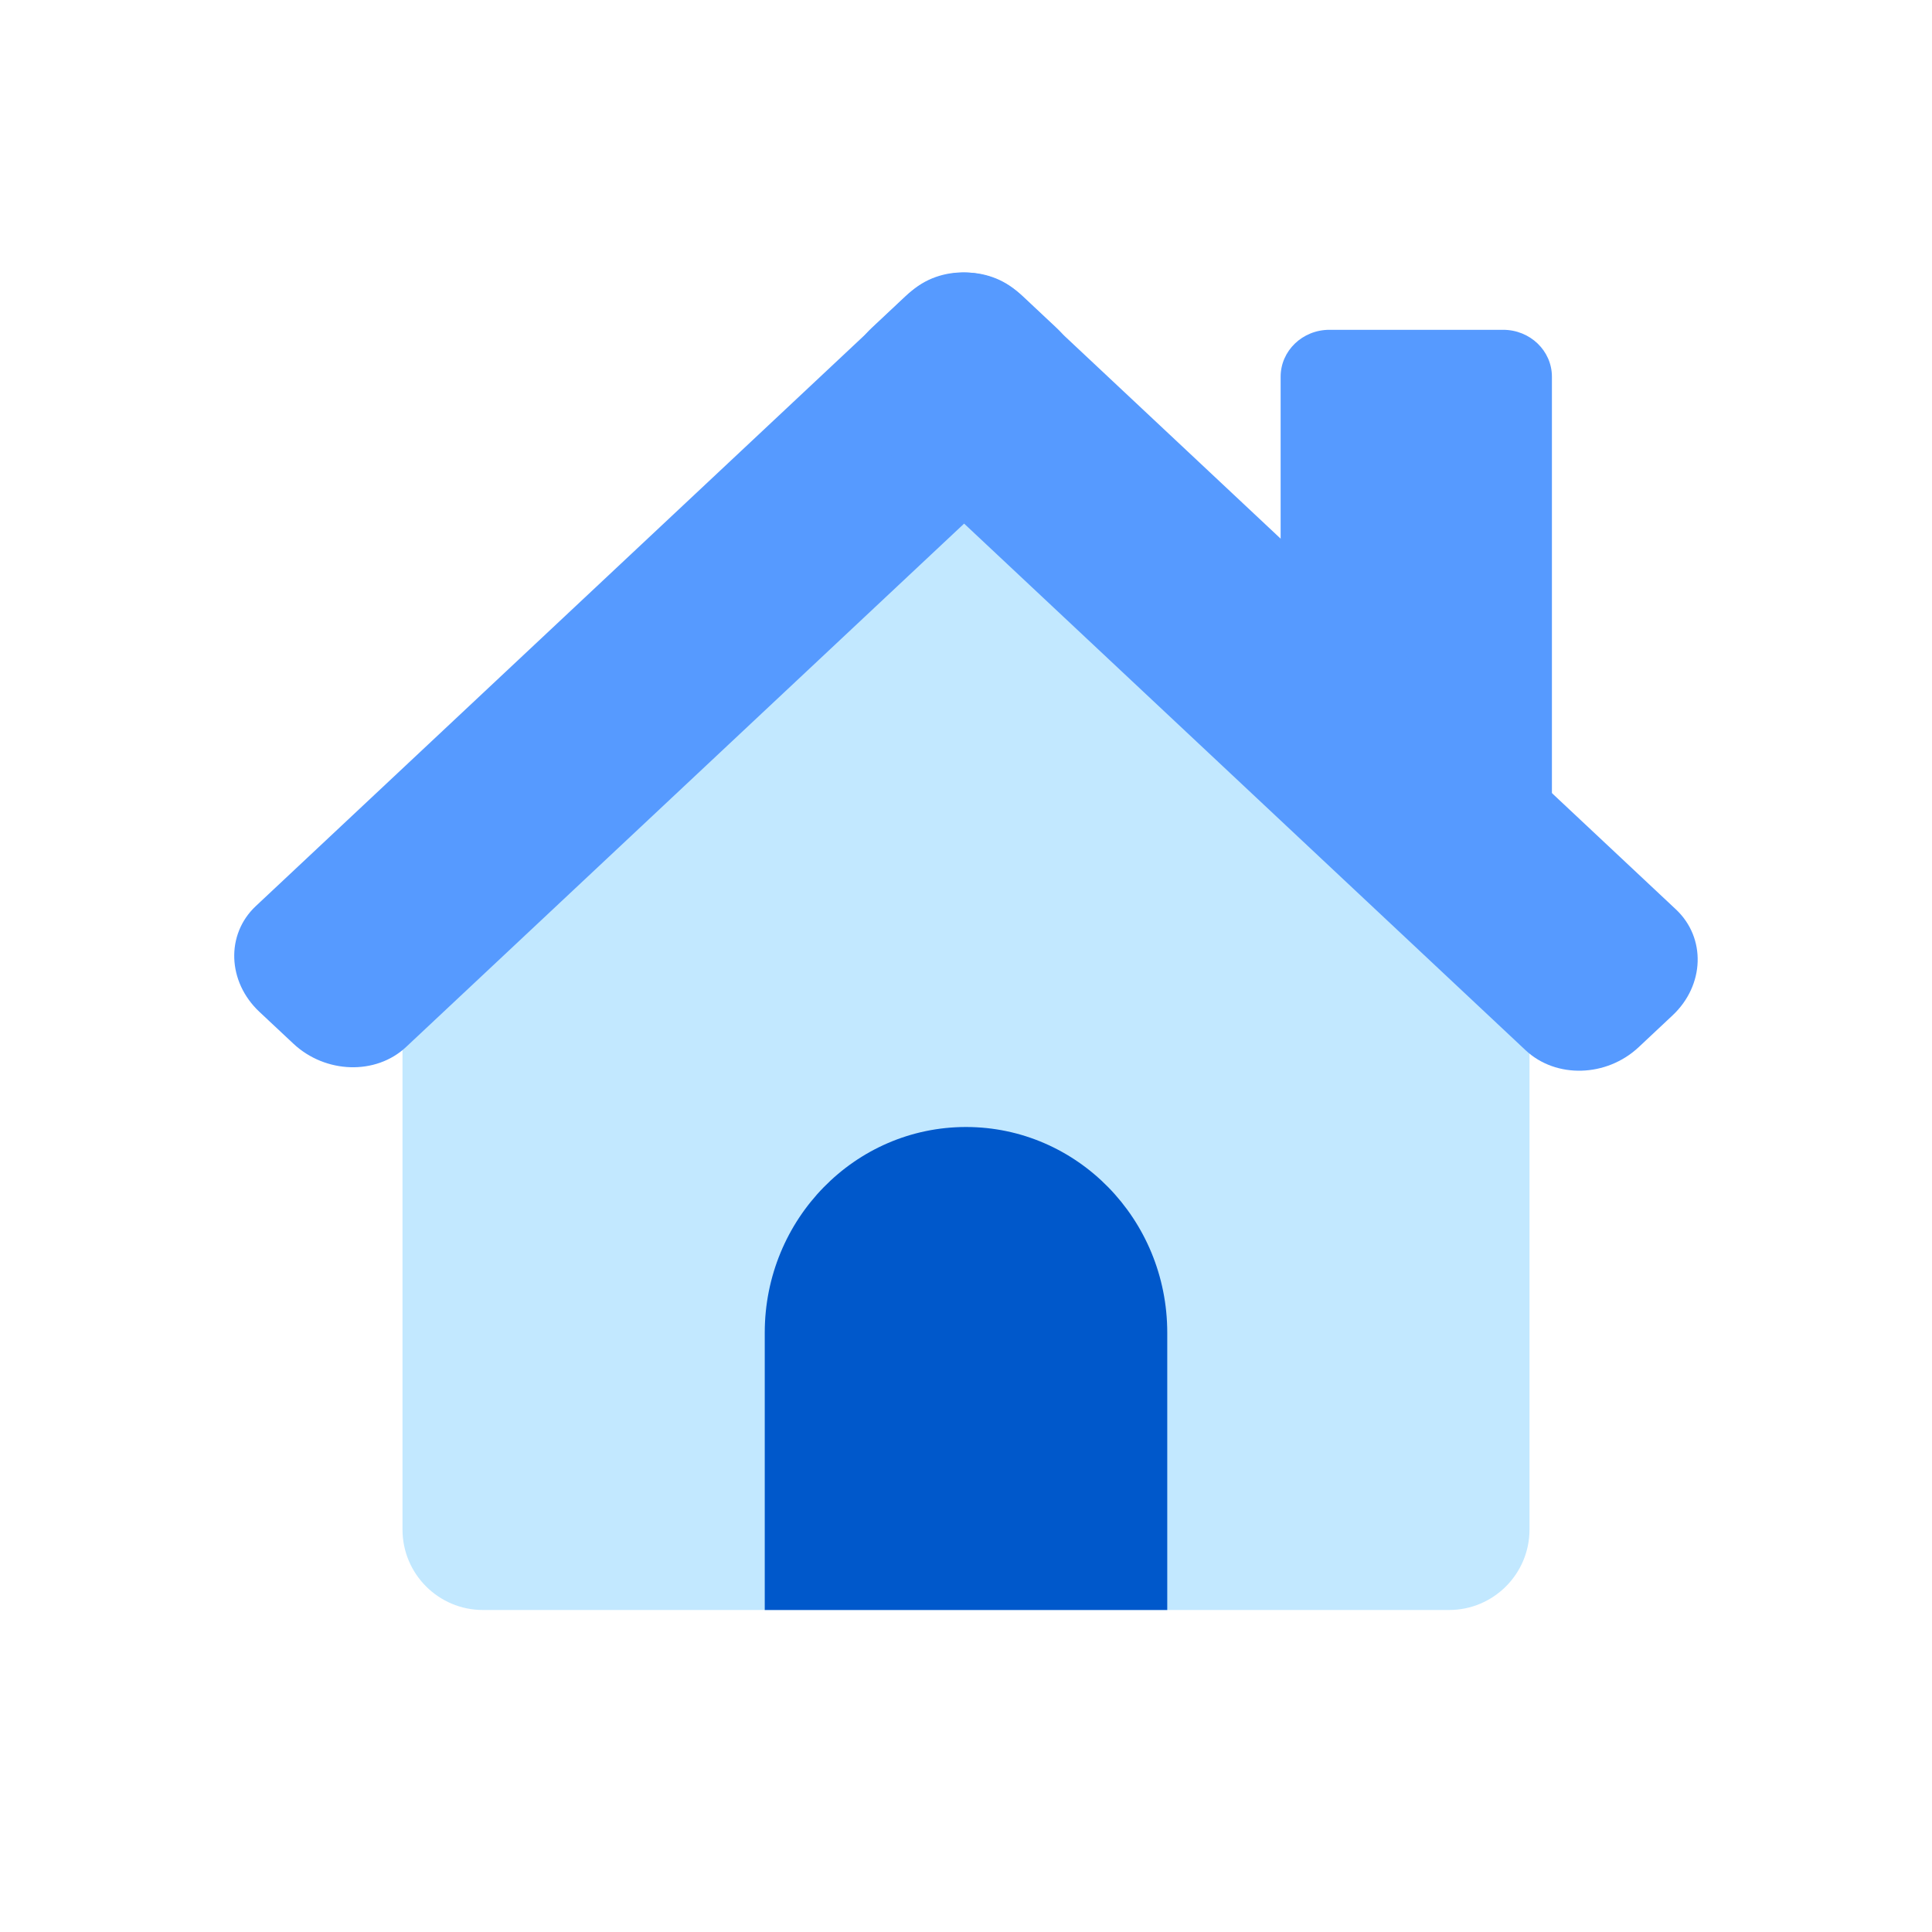
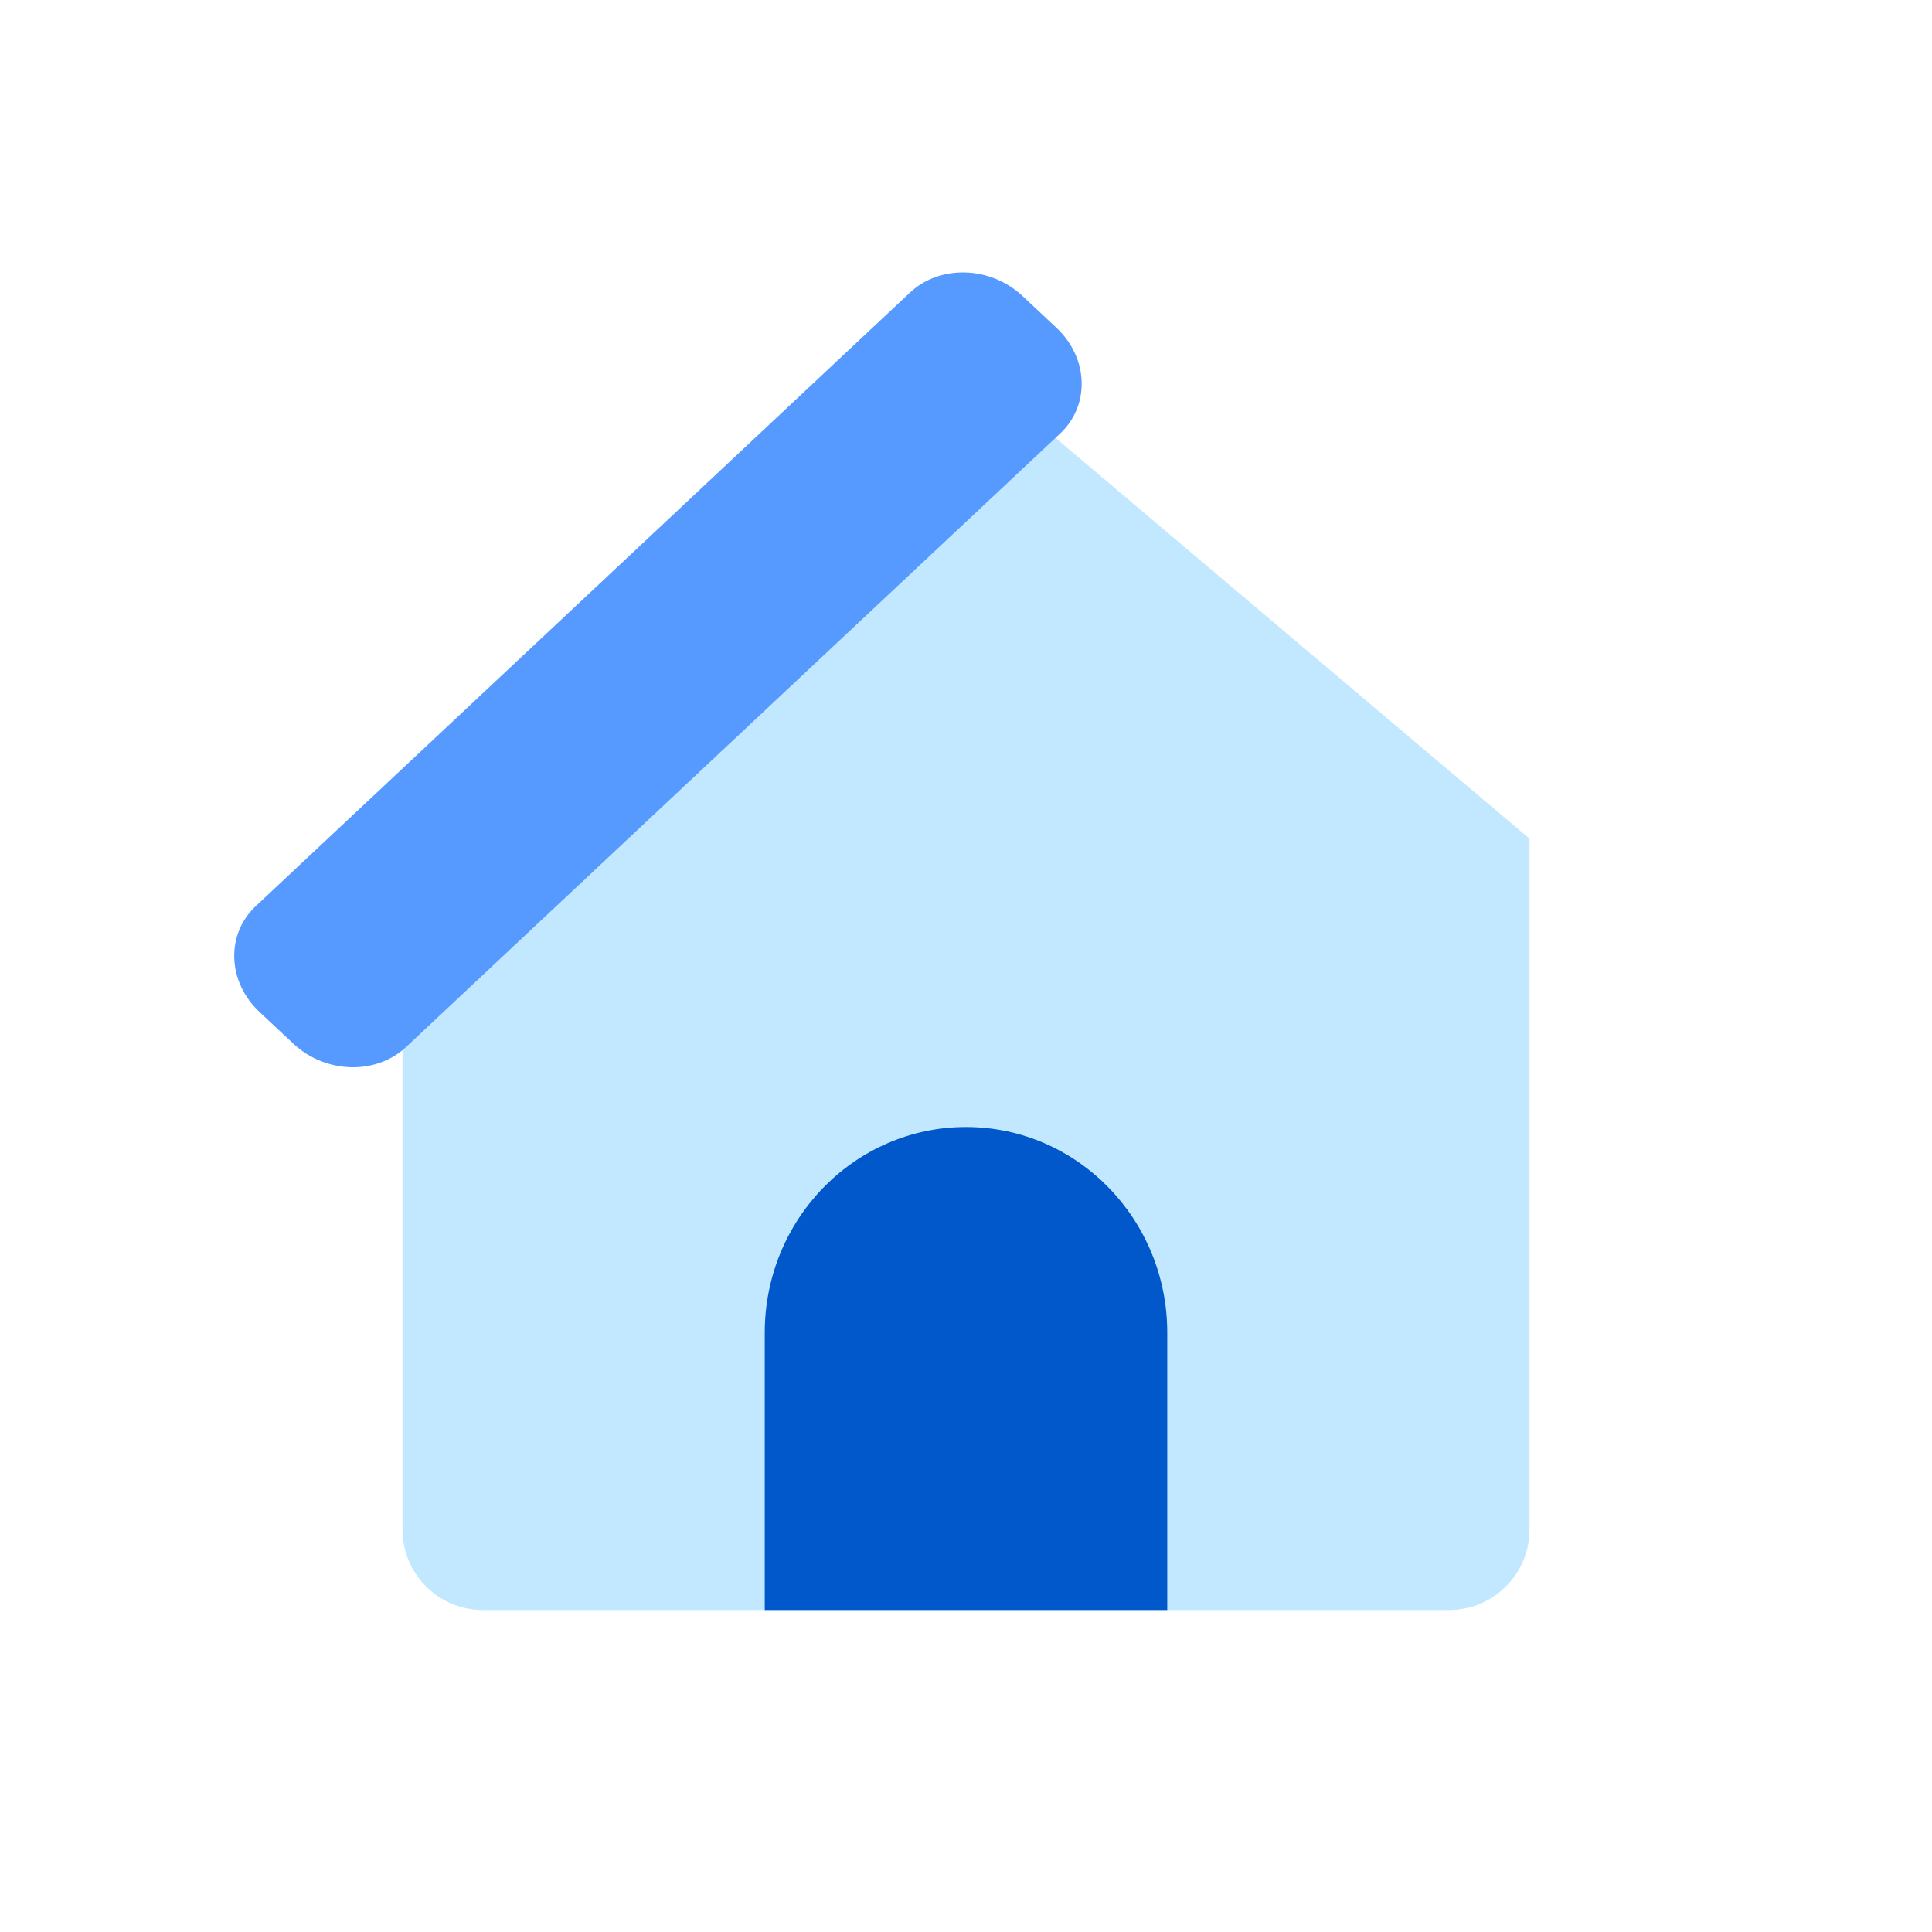
<svg xmlns="http://www.w3.org/2000/svg" width="48" height="48" viewBox="0 0 48 48" fill="none">
  <path d="M38 38C38 39.105 37.105 40 36 40H12C10.895 40 10 39.105 10 38L10 20.836L24 9L38 20.836V38Z" fill="#C2E8FF" />
-   <path d="M31.817 18.312L38.557 23.548V9.359C38.557 8.715 38.014 8.194 37.345 8.194H33.029C32.36 8.194 31.817 8.715 31.817 9.359V18.312Z" fill="#569AFF" />
  <path d="M26.248 8.145L25.407 7.356C24.608 6.607 23.354 6.569 22.606 7.271L6.355 22.512C5.607 23.214 5.647 24.391 6.446 25.14L7.287 25.928C8.085 26.677 9.339 26.715 10.088 26.013L26.338 10.772C27.087 10.07 27.046 8.894 26.248 8.145Z" fill="#569AFF" />
-   <path d="M40.713 26.016L41.554 25.227C42.353 24.478 42.39 23.299 41.638 22.594L25.308 7.278C24.555 6.572 23.298 6.607 22.5 7.356L21.659 8.145C20.86 8.894 20.823 10.073 21.575 10.778L37.905 26.095C38.658 26.8 39.915 26.765 40.713 26.016Z" fill="#569AFF" />
  <path d="M24 28C26.76 28 29 30.289 29 33.11V40H19V33.11C19 30.289 21.24 28 24 28Z" fill="#0058CB" />
</svg>